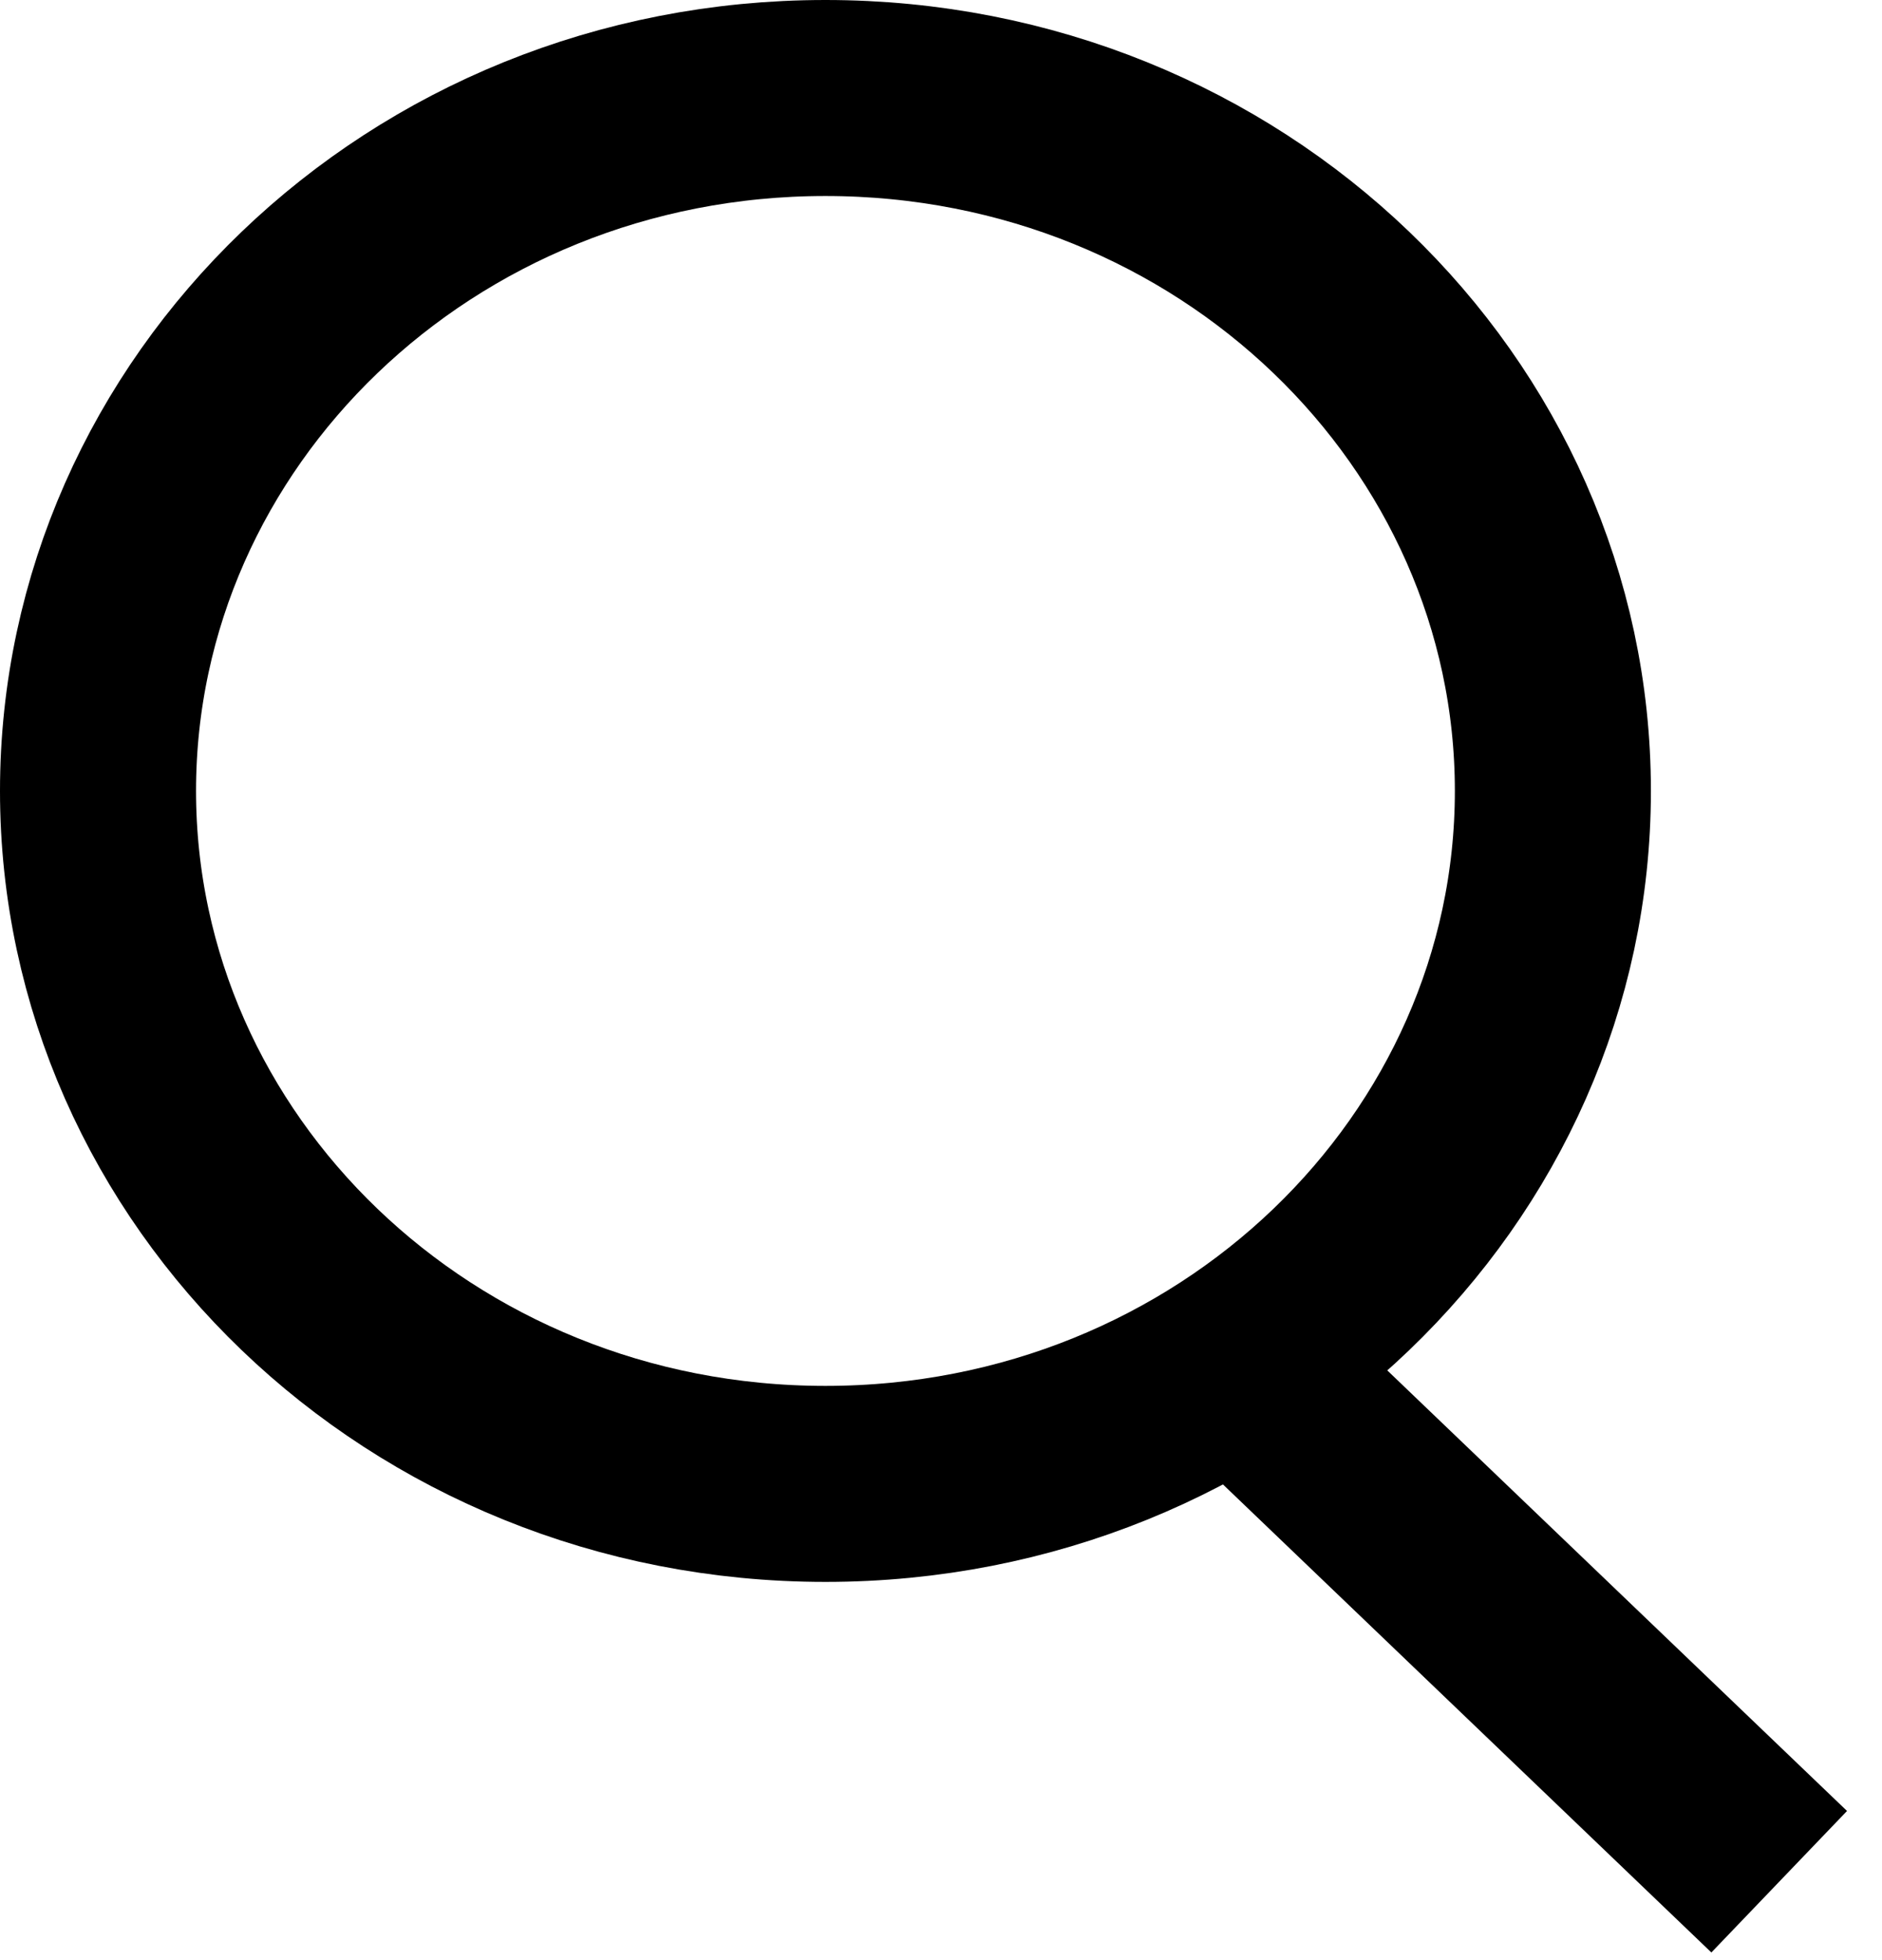
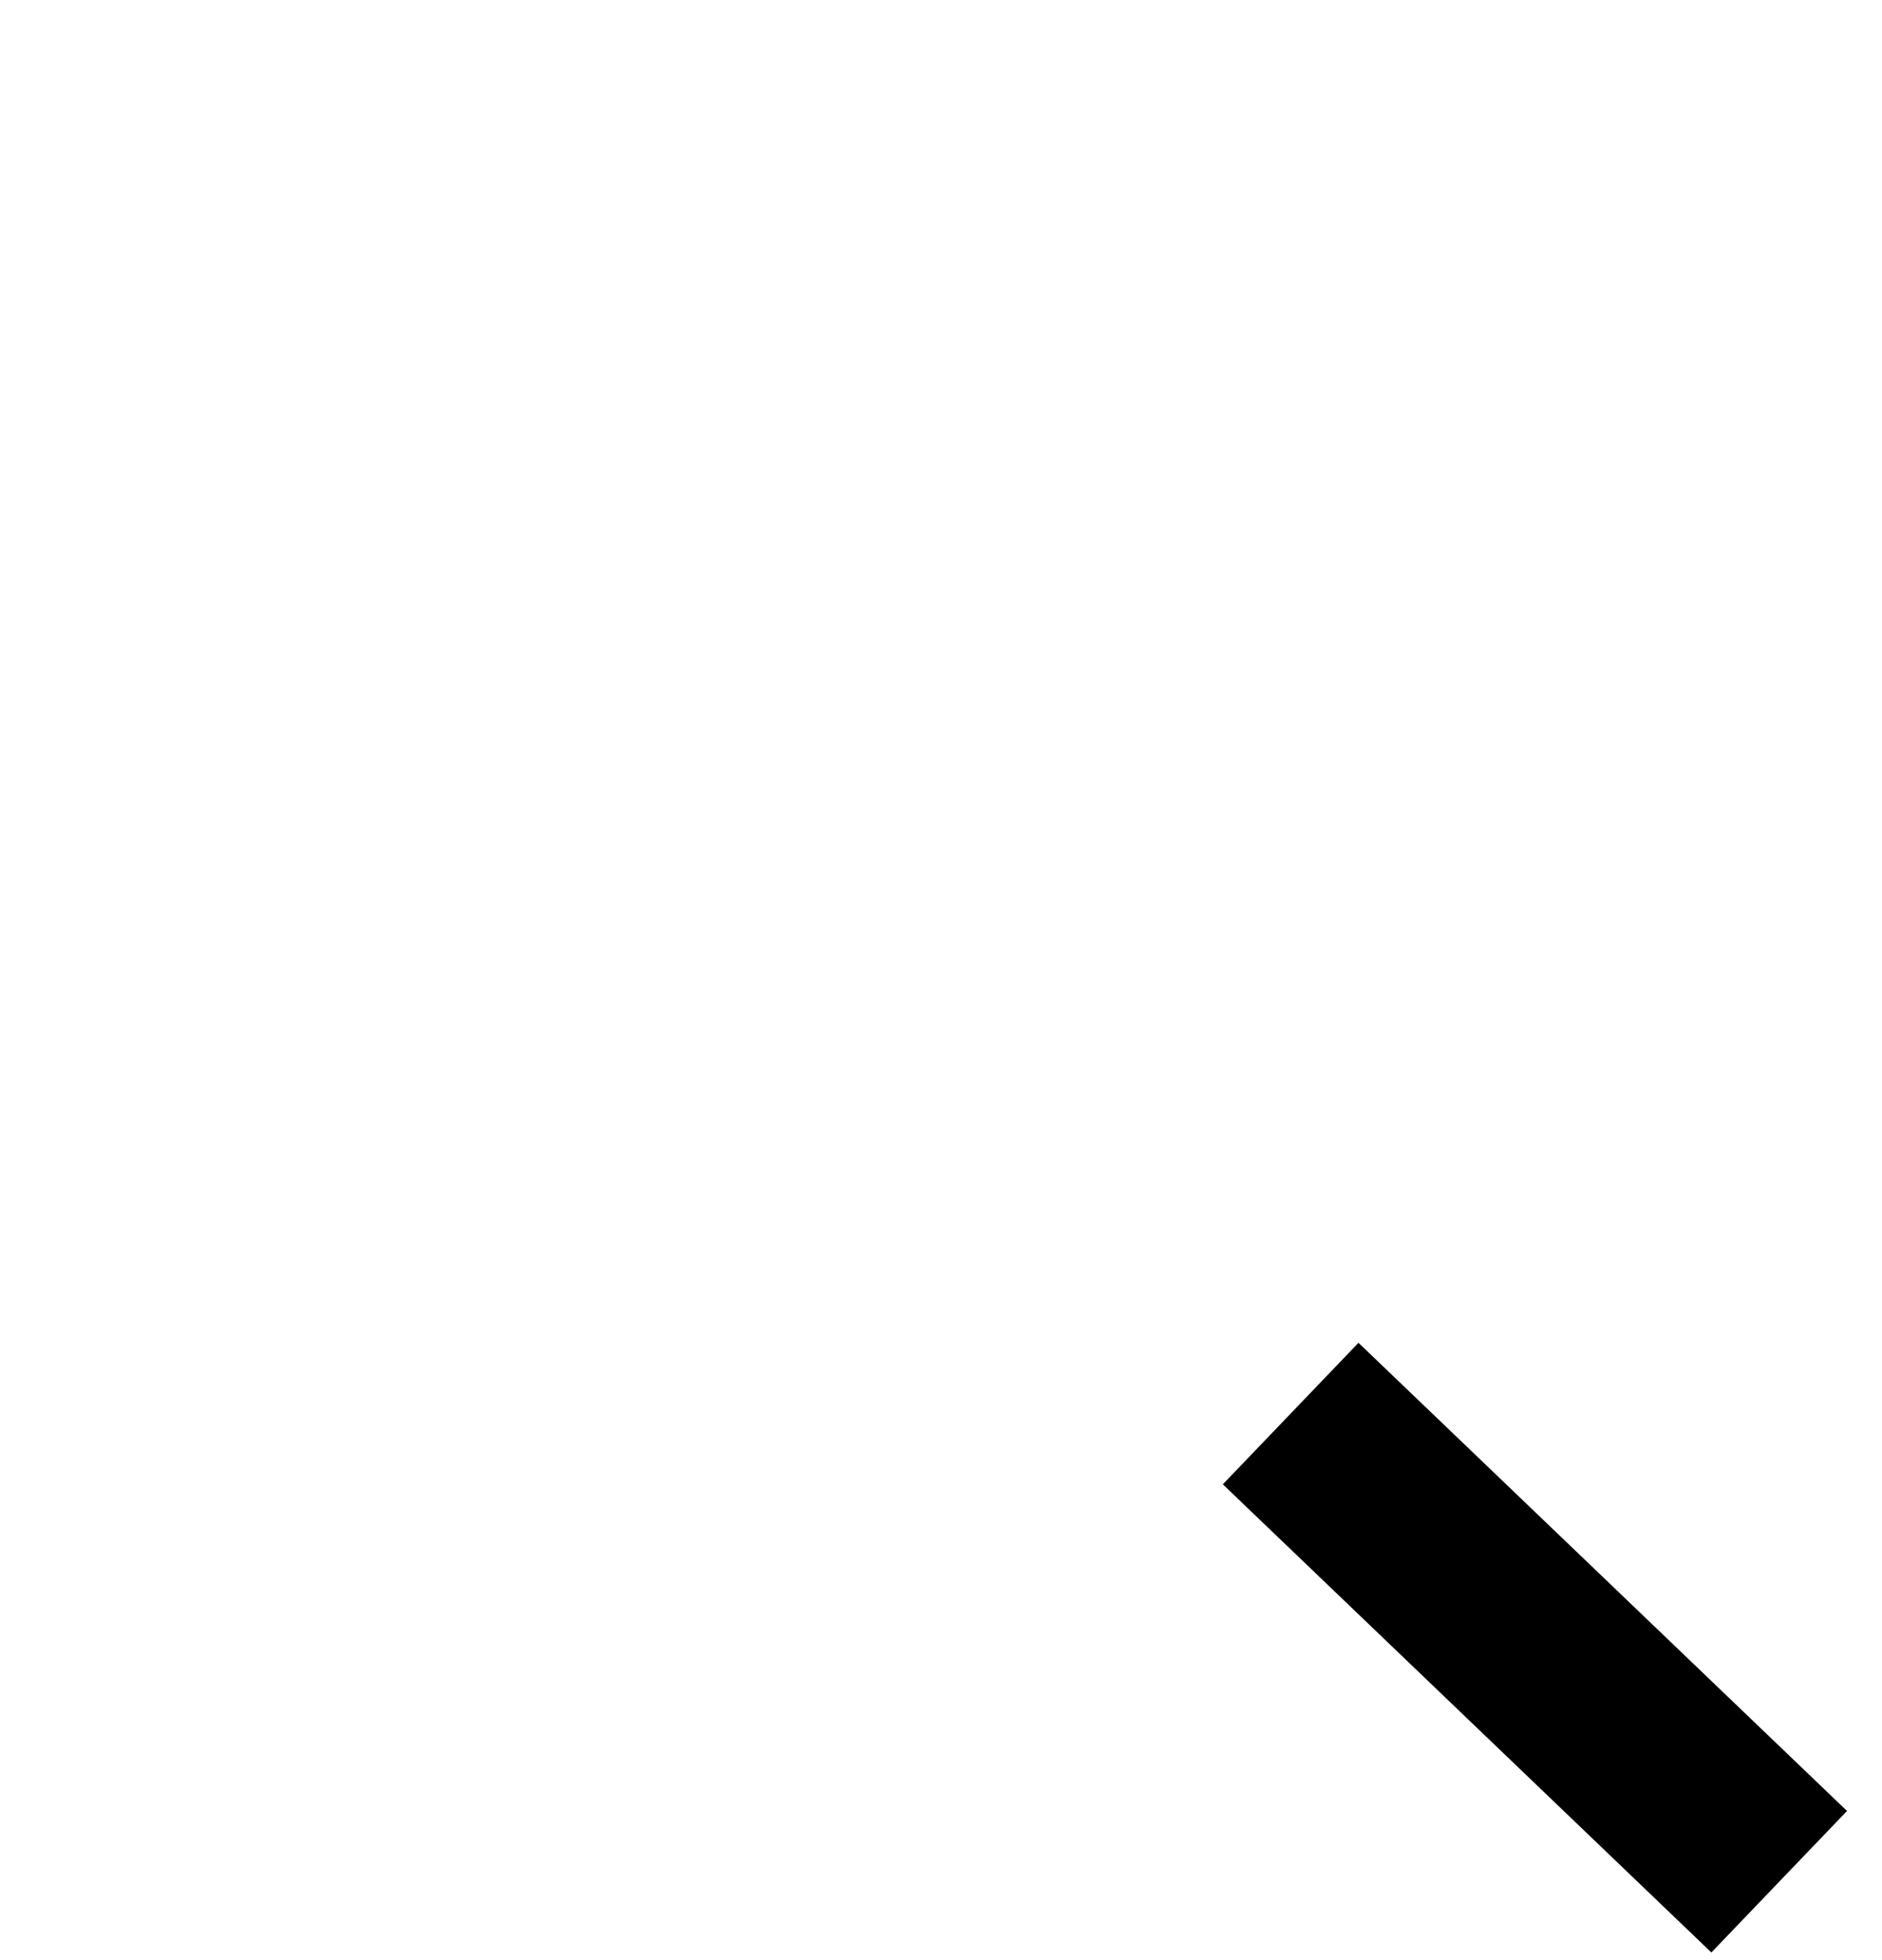
<svg xmlns="http://www.w3.org/2000/svg" width="24" height="25" viewBox="0 0 24 25" fill="none">
-   <path d="M1.25 10.088C1.25 14.92 5.352 18.926 10.526 18.926C15.7 18.926 19.803 14.92 19.803 10.088C19.803 5.257 15.7 1.25 10.526 1.25C5.352 1.25 1.25 5.257 1.25 10.088Z" stroke="black" stroke-width="2.5" />
  <path d="M16.459 18.029L22.689 24" stroke="black" stroke-width="2.5" />
</svg>